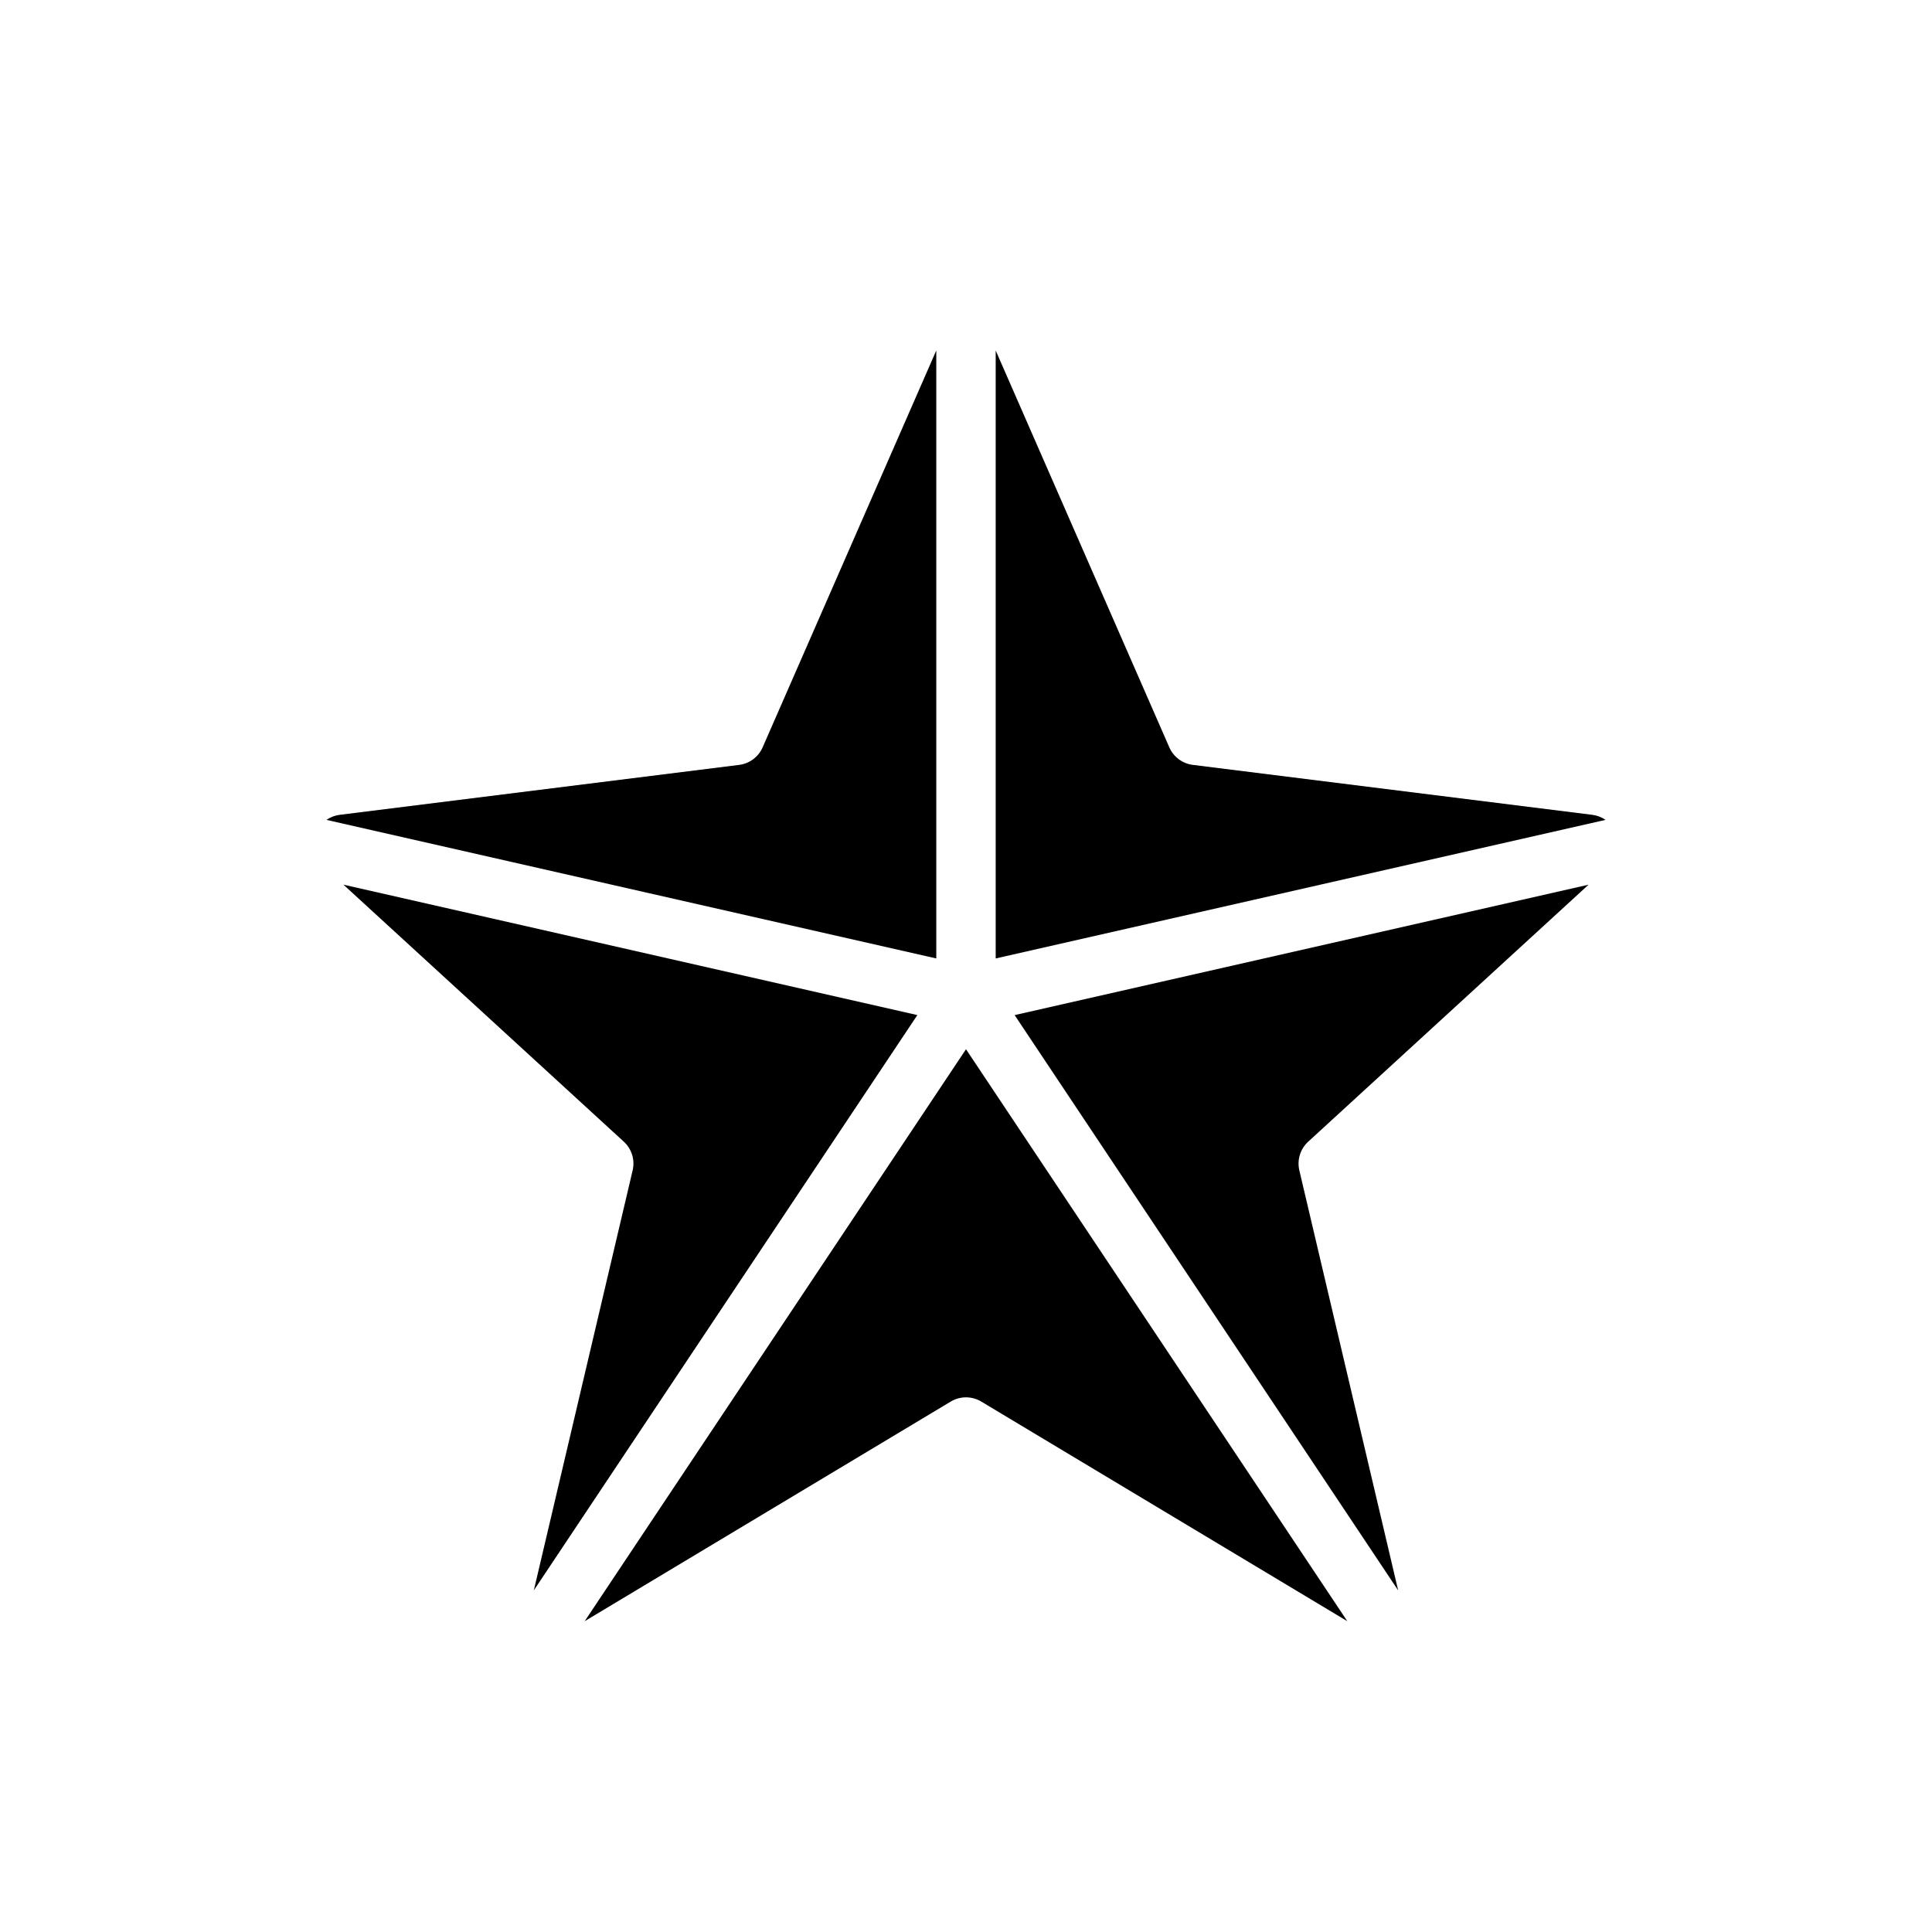
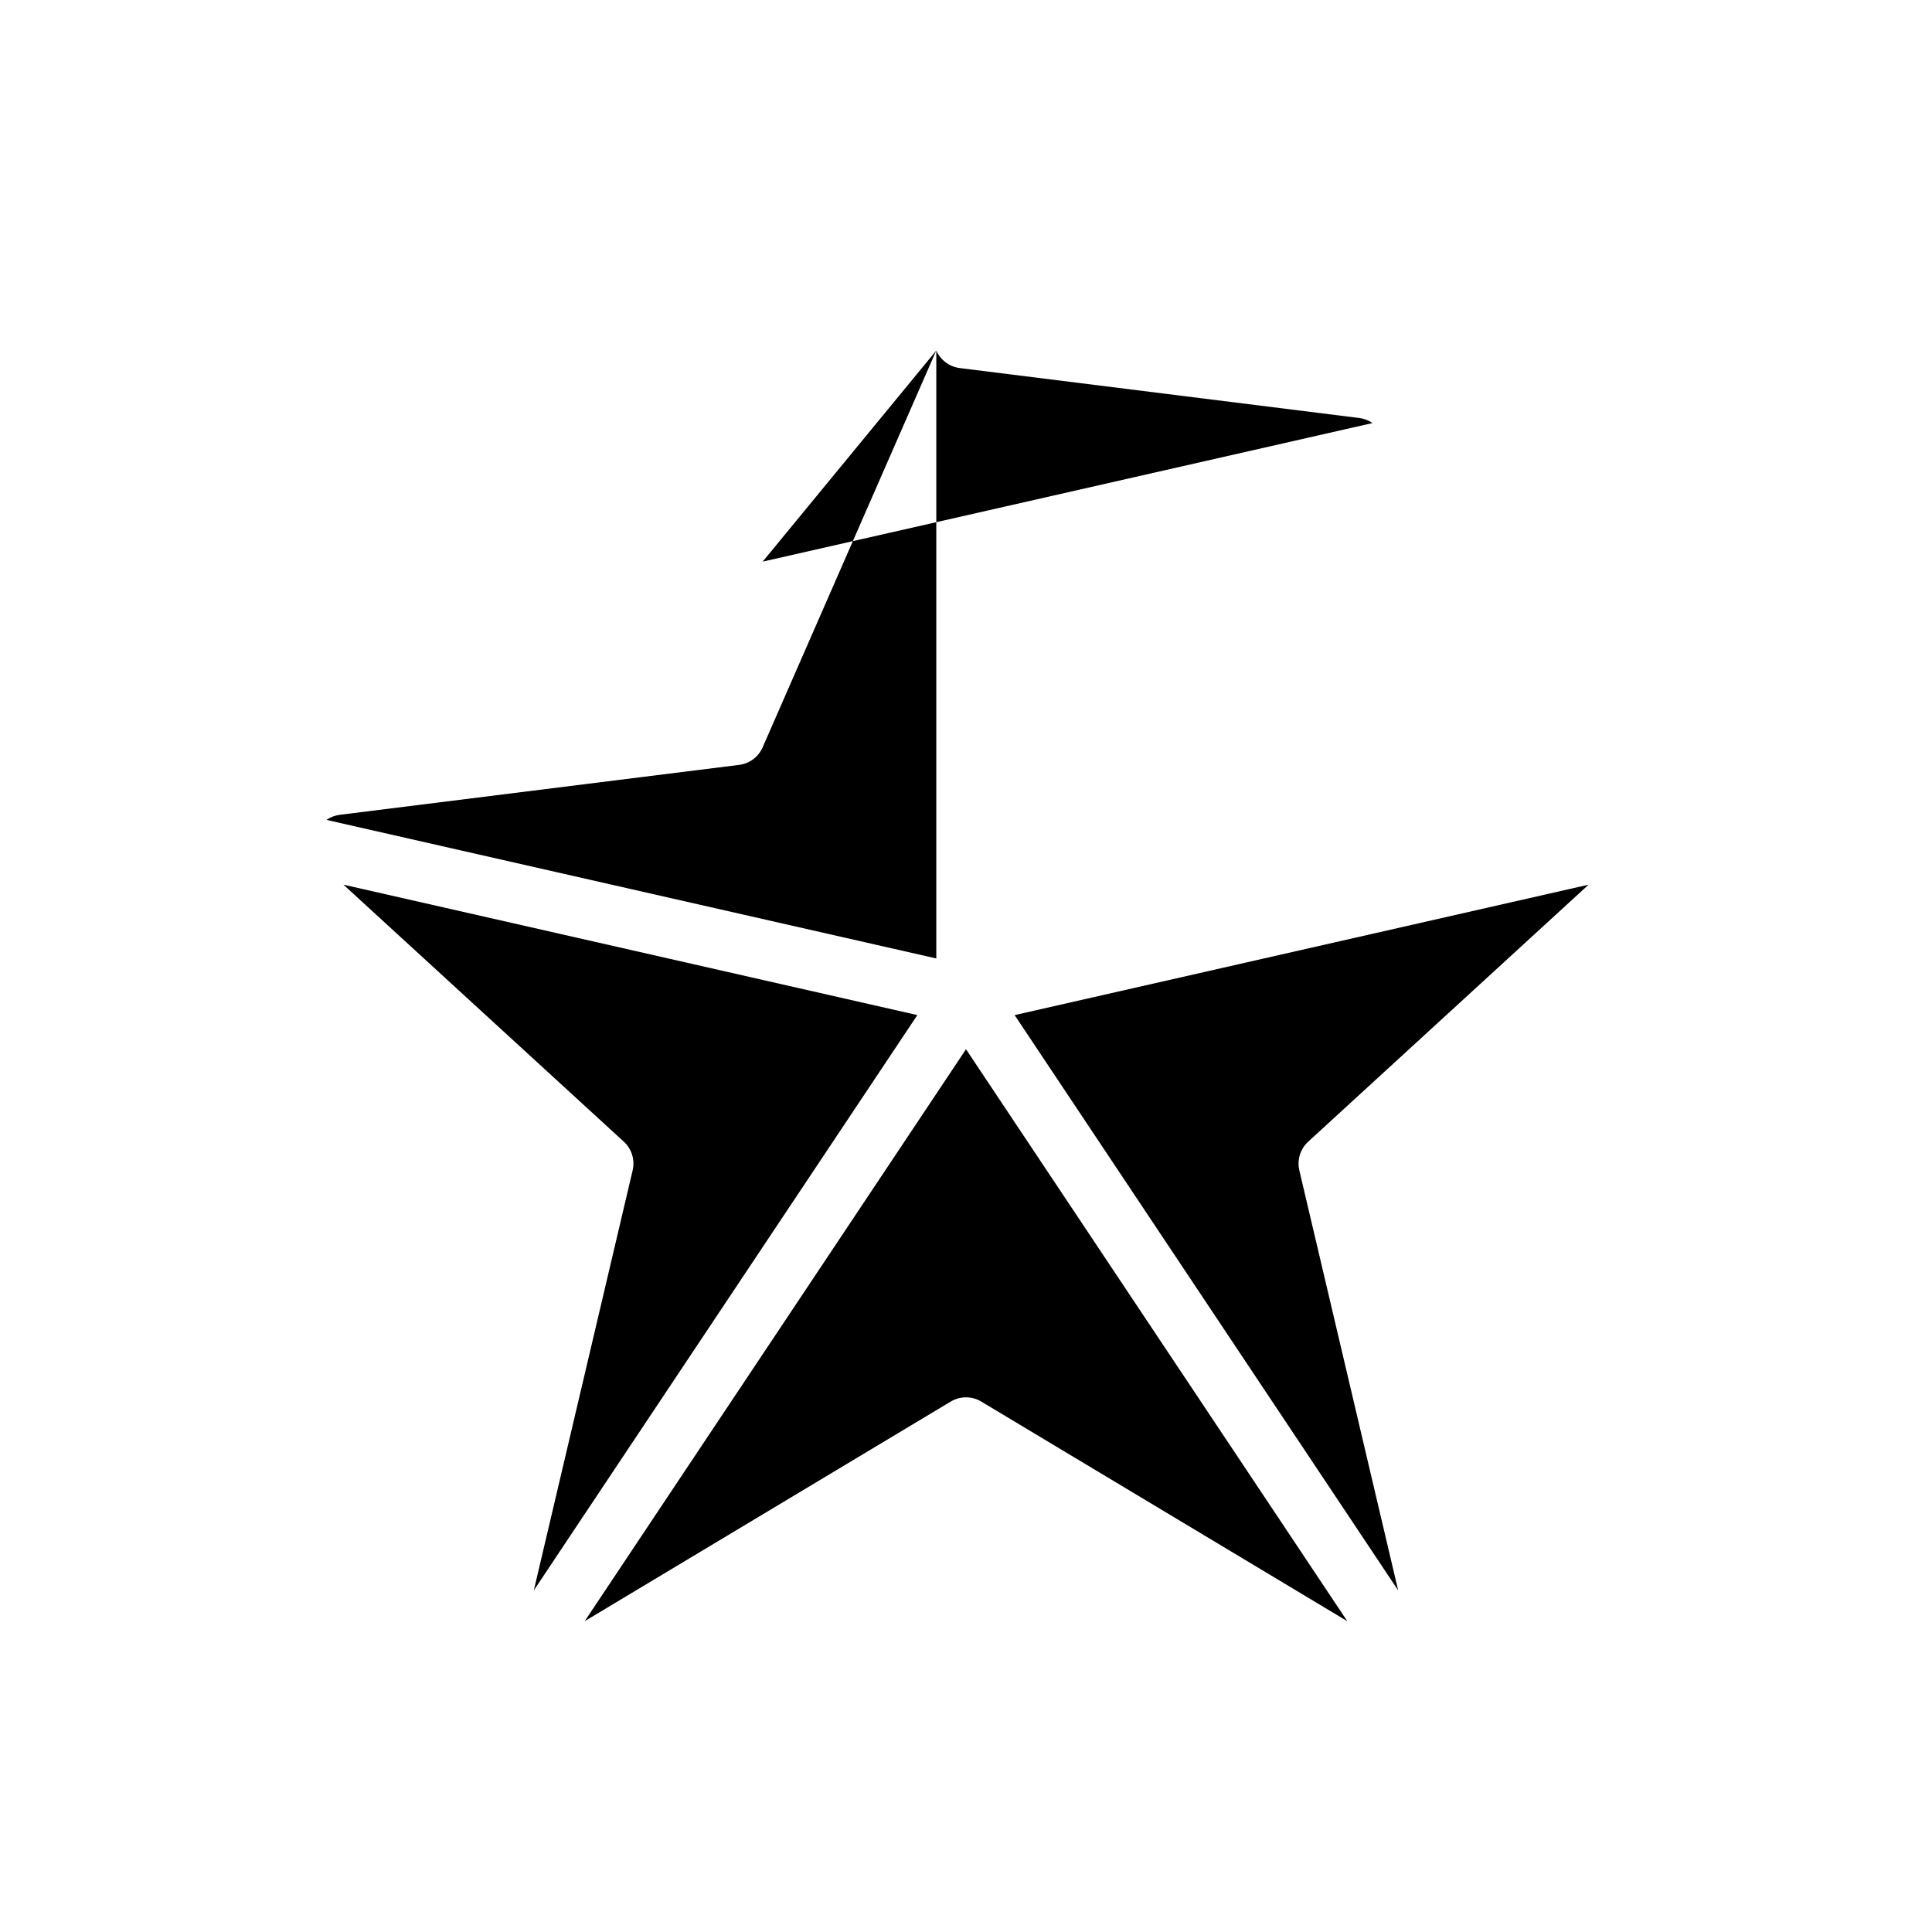
<svg xmlns="http://www.w3.org/2000/svg" fill="#000000" width="800px" height="800px" version="1.1" viewBox="144 144 512 512">
-   <path d="m298.95 573.63 101.05-151.57 101.05 151.57-97-58.199c-2.488-1.496-5.606-1.496-8.094 0zm-63.953-195.19 152.11 34.566-101.64 152.46 26.191-111.31c0.652-2.769-0.242-5.676-2.348-7.606l-74.312-68.117zm330 0-74.312 68.117c-2.102 1.93-3 4.832-2.348 7.606l26.191 111.31-101.64-152.46 152.11-34.566zm-172.87-141.55v161.11l-161.61-36.723c1.023-0.707 2.219-1.172 3.496-1.34 0.008 0 105.86-13.234 105.86-13.234 2.754-0.34 5.125-2.109 6.234-4.652l46.012-105.16zm15.742 0 46.012 105.16c1.109 2.543 3.481 4.312 6.234 4.652l105.86 13.234c1.281 0.164 2.481 0.629 3.504 1.34l-161.61 36.723z" fill-rule="evenodd" />
+   <path d="m298.95 573.63 101.05-151.57 101.05 151.57-97-58.199c-2.488-1.496-5.606-1.496-8.094 0zm-63.953-195.19 152.11 34.566-101.64 152.46 26.191-111.31c0.652-2.769-0.242-5.676-2.348-7.606l-74.312-68.117zm330 0-74.312 68.117c-2.102 1.93-3 4.832-2.348 7.606l26.191 111.31-101.64-152.46 152.11-34.566zm-172.87-141.55v161.11l-161.61-36.723c1.023-0.707 2.219-1.172 3.496-1.34 0.008 0 105.86-13.234 105.86-13.234 2.754-0.34 5.125-2.109 6.234-4.652l46.012-105.16zc1.109 2.543 3.481 4.312 6.234 4.652l105.86 13.234c1.281 0.164 2.481 0.629 3.504 1.34l-161.61 36.723z" fill-rule="evenodd" />
</svg>